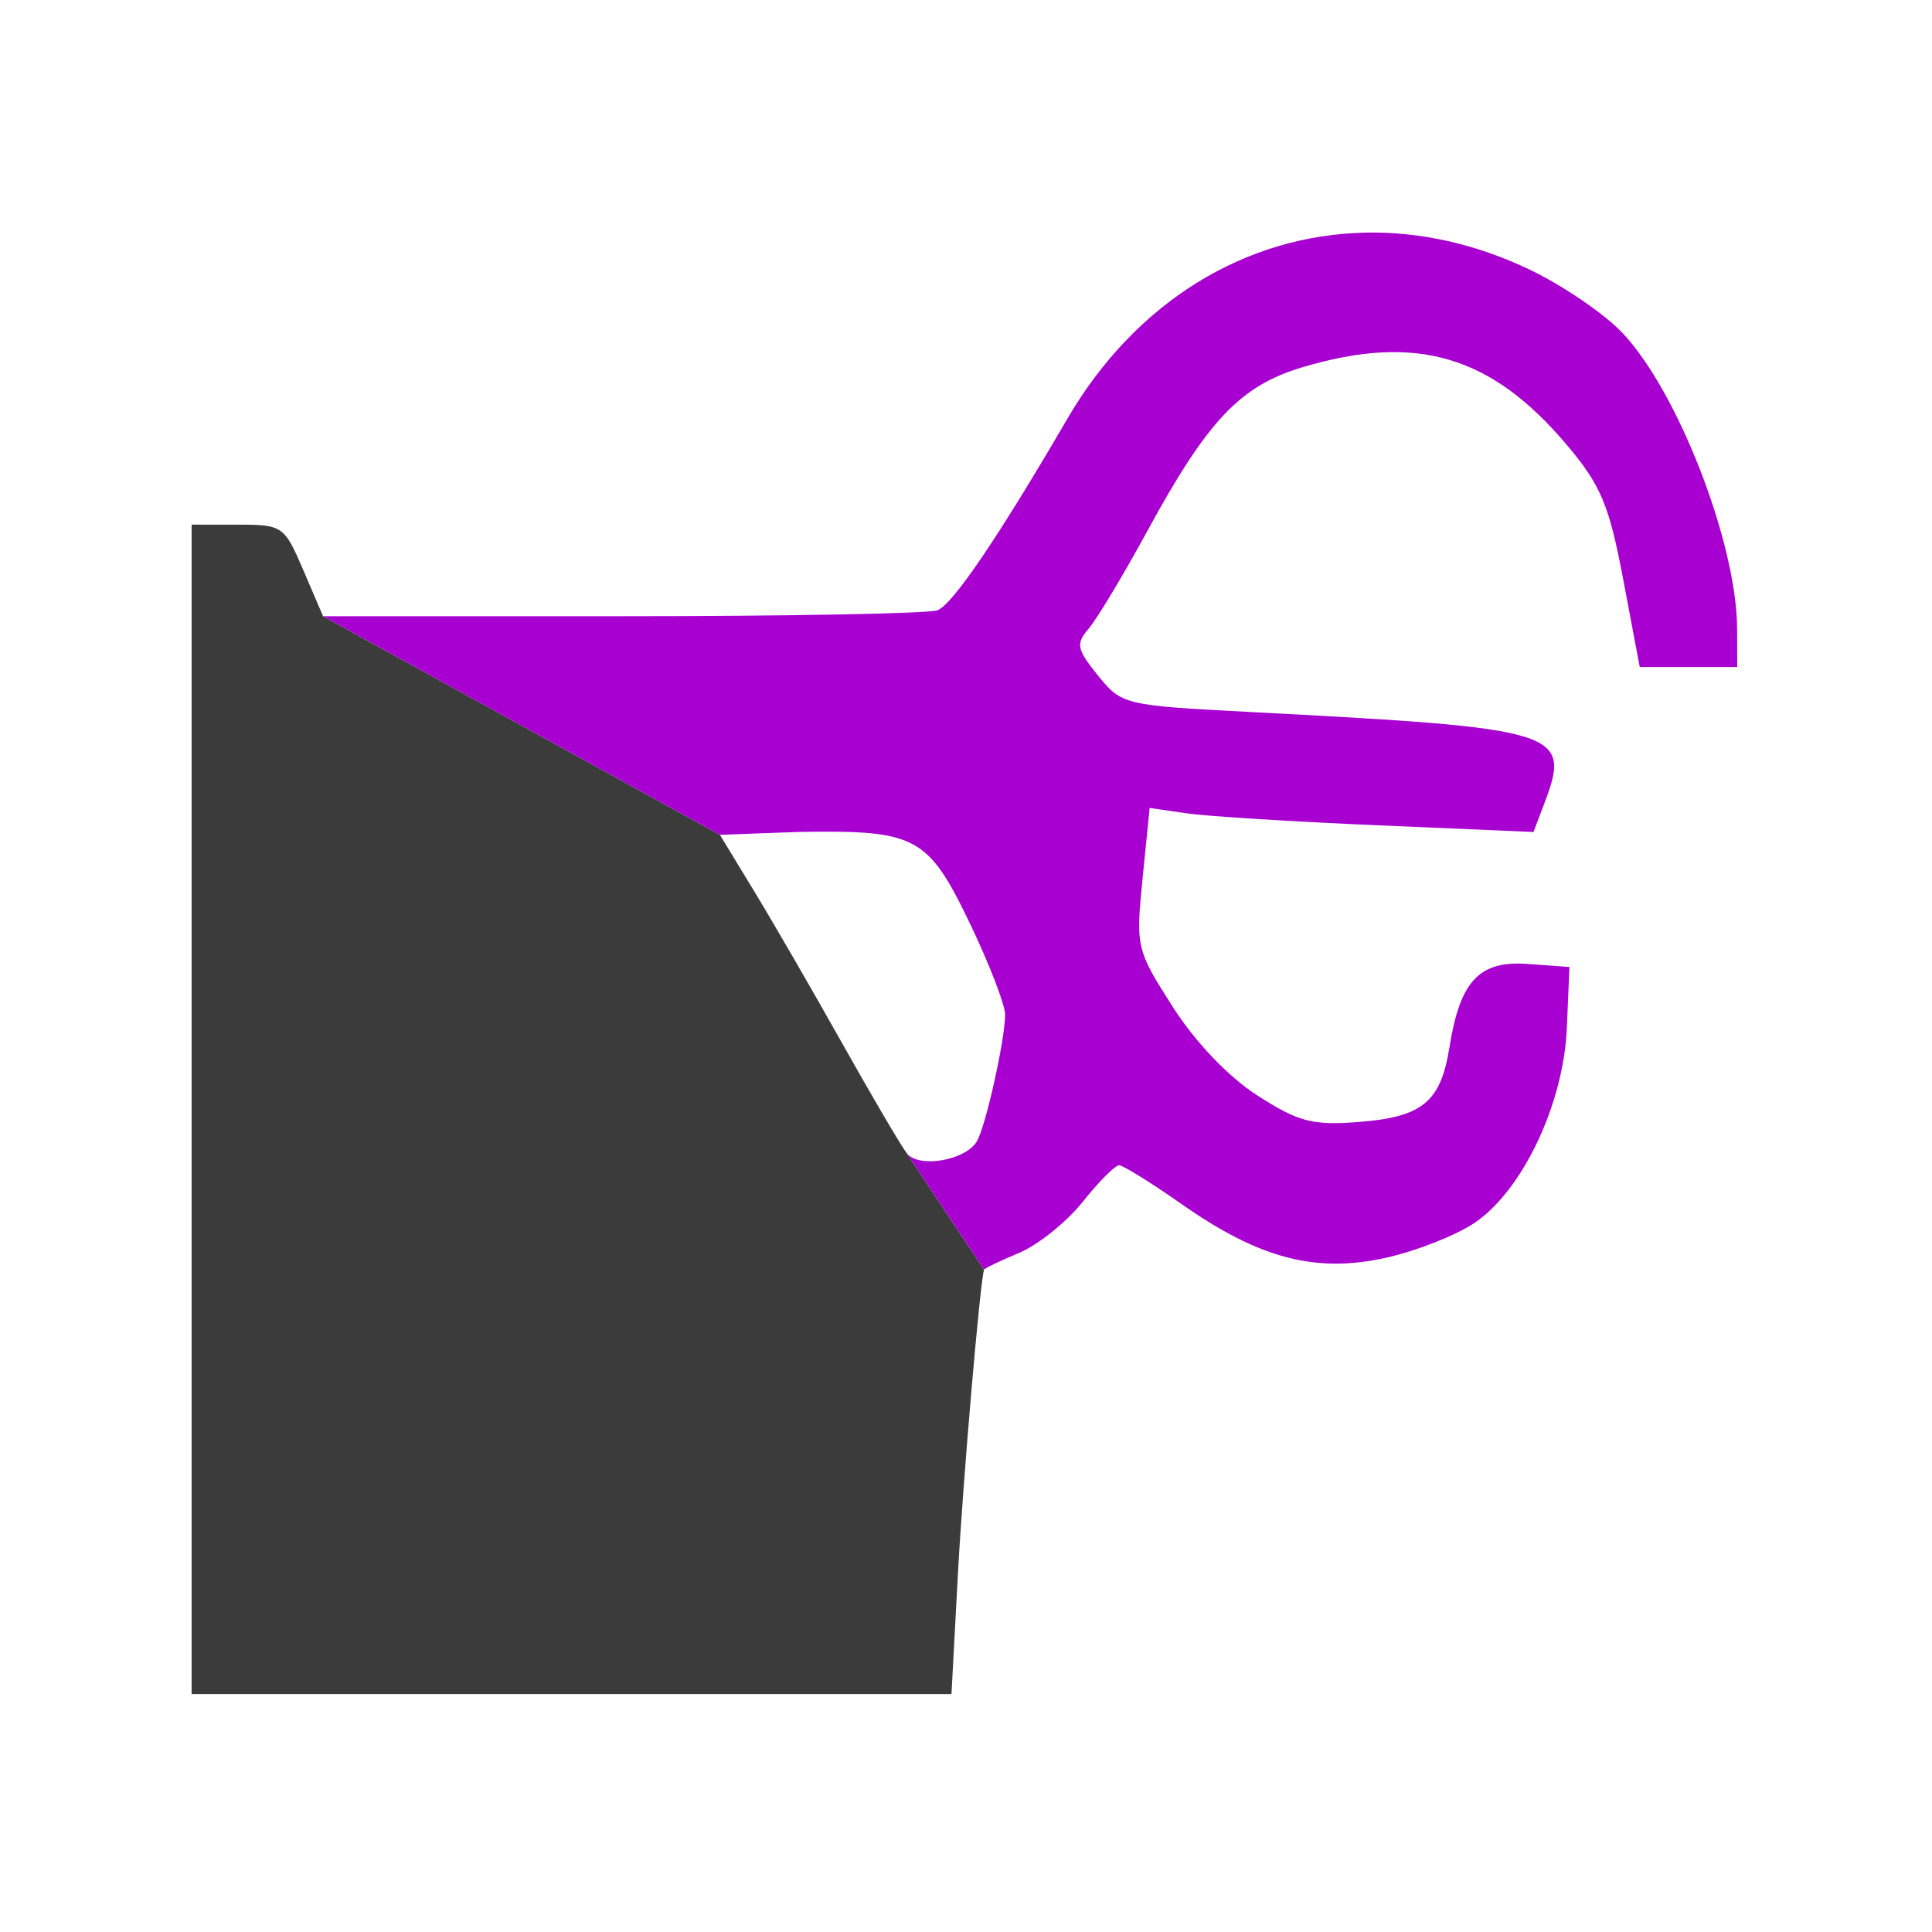
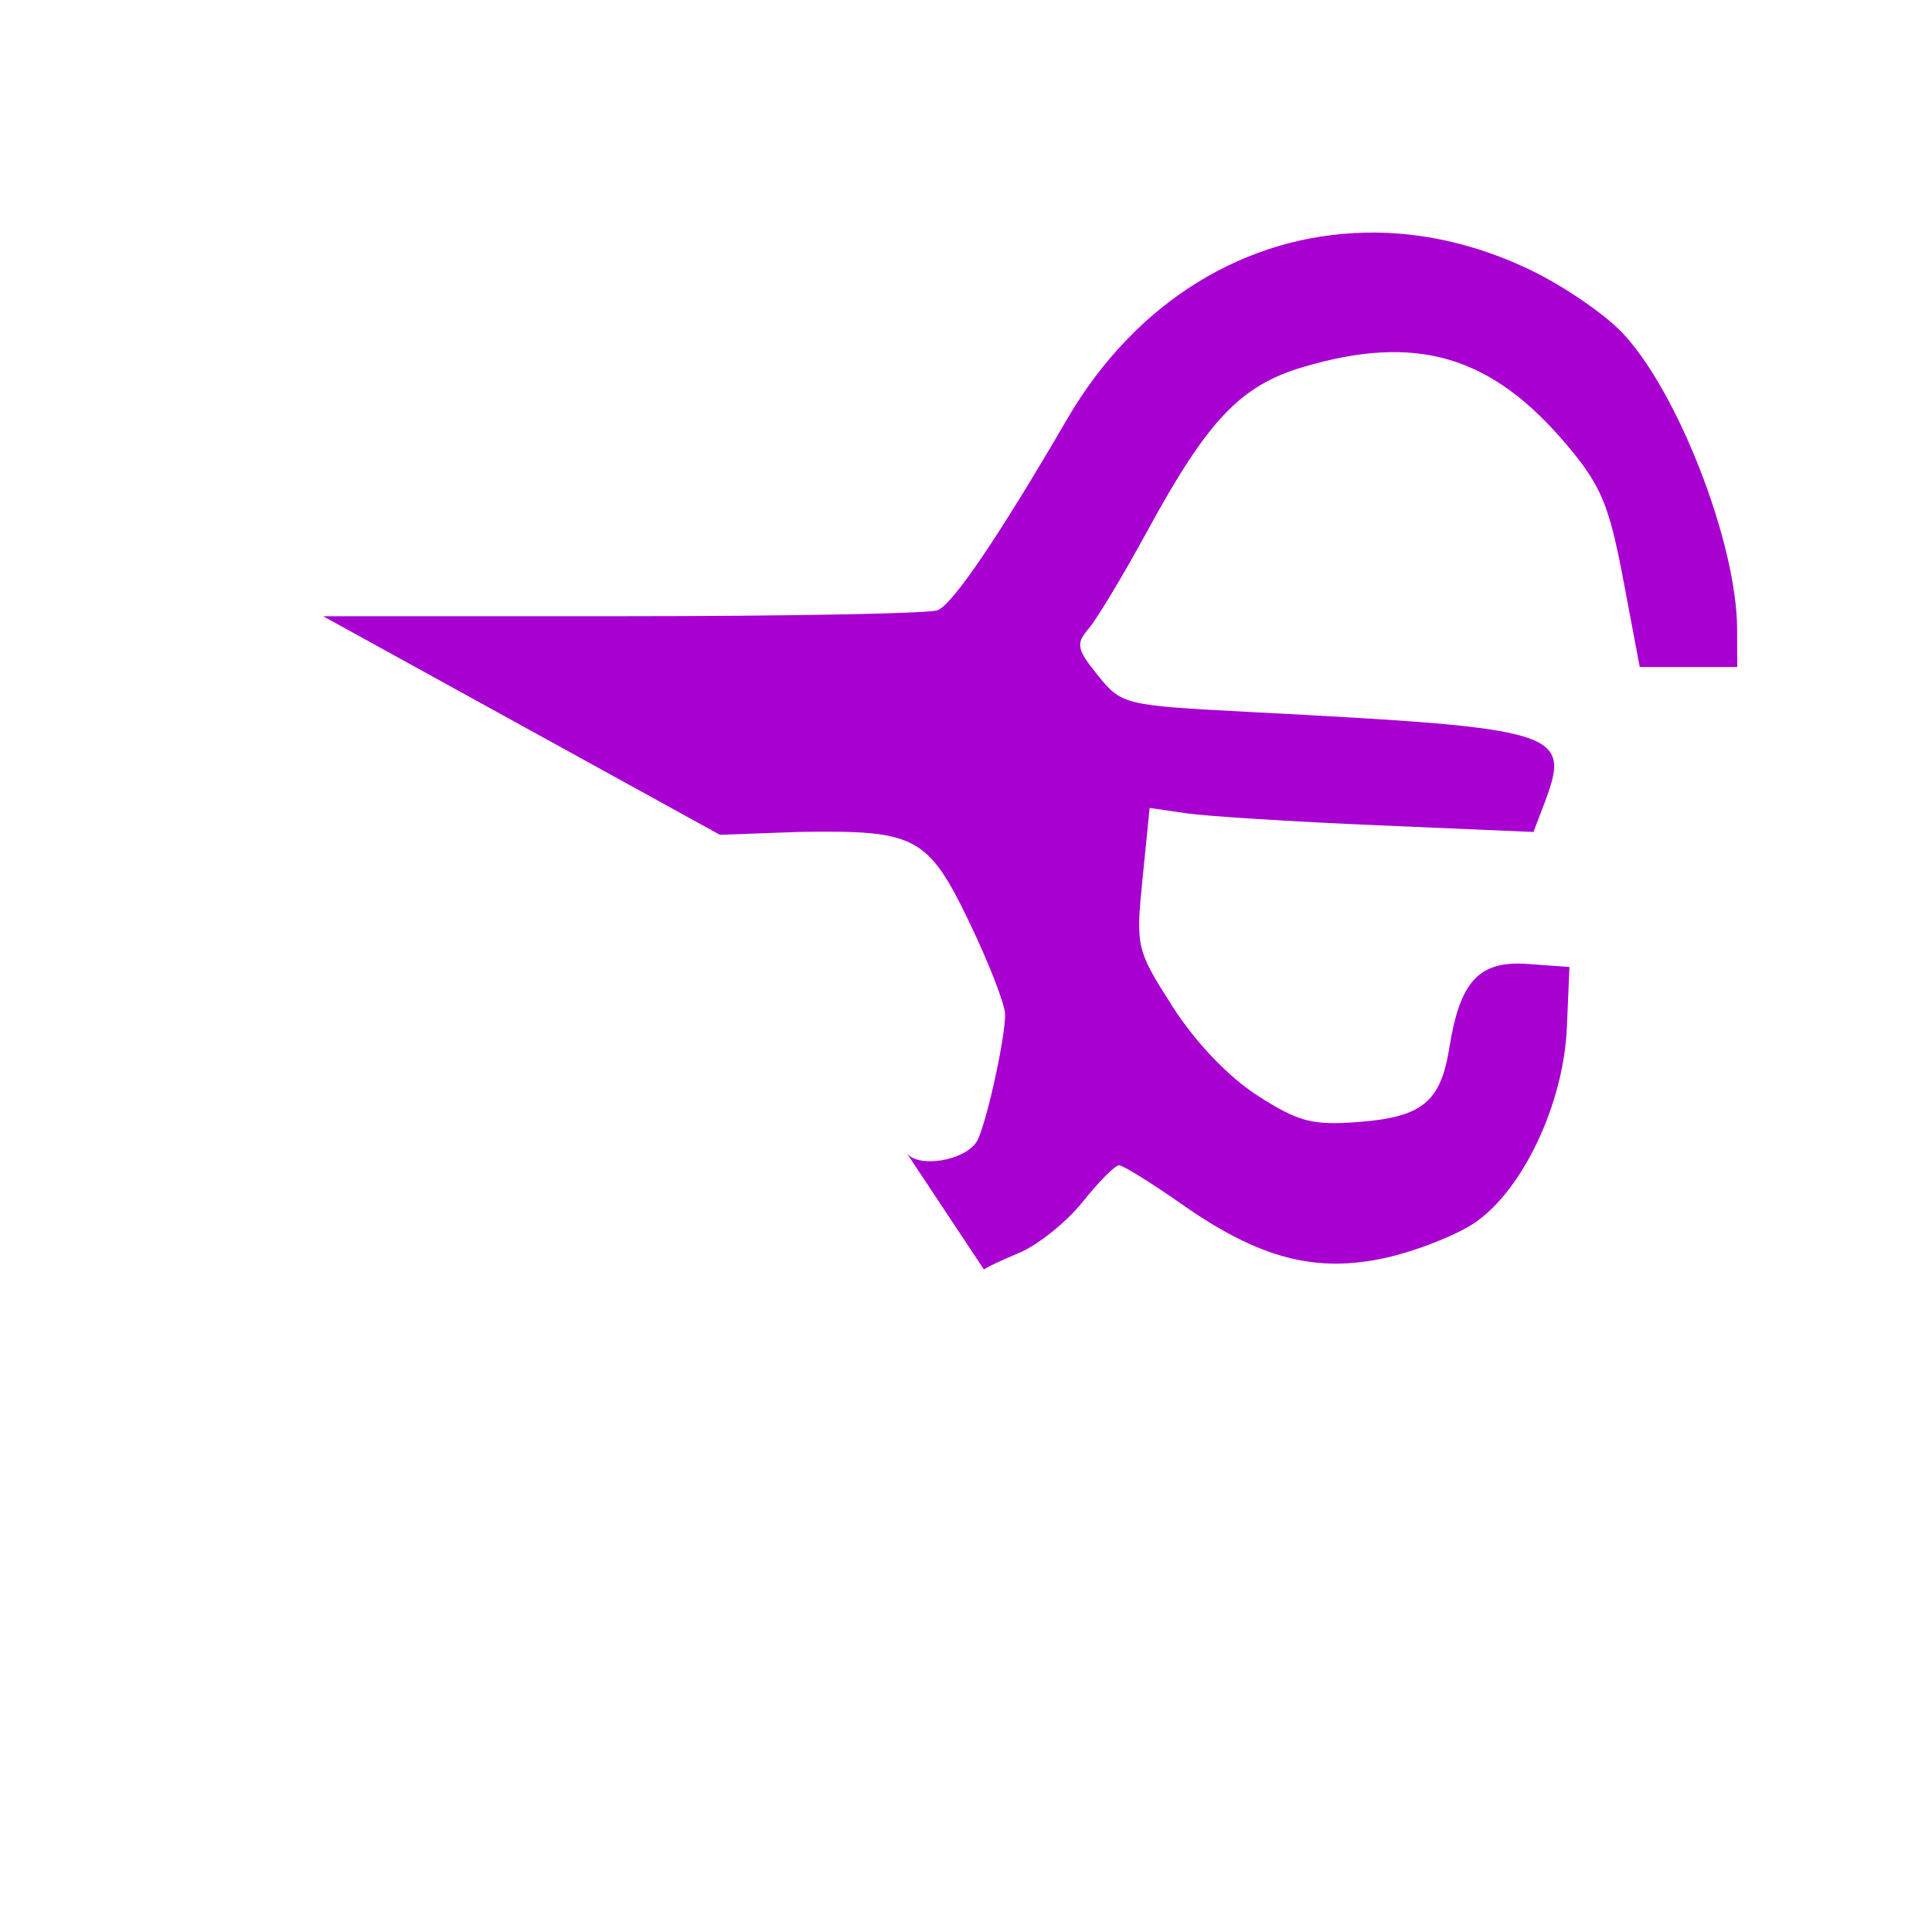
<svg xmlns="http://www.w3.org/2000/svg" style="background-color: rgb(131, 0, 163);" viewBox="0 0 100 100" width="100" height="100" version="1.1">
  <svg style="background-color: rgb(131, 0, 163);" viewBox="0 0 100 100" width="100" height="100" data-fname="monu-peineviento1_0.svg" version="1.1" ica="0">
    <g transform="translate(0) scale(1) rotate(0)" ytranslate="0" xtranslate="0" scale="1.0">
-       <path style="fill: #3b3b3b;" d="m 9.918 27.156 v 30.264 v 30.264 h 19.664 h 19.666 l 0.332 -6.186 c 0.26 -4.837 1.137 -15.06 1.353 -15.781 l -3.998 -6.026 c -0.295 -0.38 -1.8 -2.941 -3.344 -5.691 s -3.6 -6.304 -4.569 -7.896 l -1.761 -2.895 l -20.539 -11.314 l -1.016 -2.37 c -0.99 -2.309 -1.074 -2.369 -3.402 -2.369 Z" idkol="ikol0" />
      <path style="fill: #a700d1;" d="m 70.682 12.043 c -6.162 0.117 -11.879 3.52 -15.455 9.662 c -3.532 6.066 -5.915 9.581 -6.701 9.883 c -0.439 0.169 -7.775 0.307 -16.301 0.307 h -15.502 l 20.539 11.314 l 4.137 -0.15 c 5.988 -0.089 6.625 0.195 8.801 4.734 c 1.004 2.094 1.824 4.218 1.824 4.719 c 0 1.301 -1.017 5.848 -1.471 6.578 c -0.614 0.988 -3.009 1.386 -3.617 0.602 l 3.998 6.025 c 0.021 -0.068 0.836 -0.459 1.812 -0.867 c 0.977 -0.408 2.459 -1.596 3.291 -2.639 c 0.832 -1.043 1.681 -1.897 1.885 -1.897 c 0.204 -8e-006 1.676 0.916 3.272 2.033 c 4.004 2.805 6.926 3.564 10.564 2.75 c 1.557 -0.349 3.611 -1.158 4.564 -1.801 c 2.486 -1.675 4.611 -6.164 4.777 -10.088 l 0.135 -3.158 l -2.16 -0.156 c -2.512 -0.184 -3.506 0.879 -4.055 4.332 c -0.447 2.809 -1.399 3.591 -4.68 3.846 c -2.41 0.187 -3.125 0.001 -5.25 -1.365 c -1.504 -0.968 -3.211 -2.753 -4.389 -4.595 c -1.885 -2.947 -1.918 -3.092 -1.56 -6.652 l 0.365 -3.641 l 1.916 0.279 c 1.054 0.153 5.524 0.432 9.934 0.621 l 8.018 0.344 l 0.535 -1.408 c 1.451 -3.816 1.011 -3.955 -15.254 -4.805 c -6.465 -0.338 -6.6 -0.37 -7.822 -1.885 c -1.107 -1.371 -1.159 -1.641 -0.475 -2.439 c 0.423 -0.493 1.786 -2.761 3.027 -5.039 c 3.129 -5.744 4.818 -7.525 8.047 -8.484 c 5.886 -1.748 9.754 -0.609 13.666 4.025 c 1.77 2.097 2.192 3.107 2.922 6.975 l 0.854 4.521 h 2.523 h 2.522 l -0.006 -1.975 c -0.014 -4.424 -3.064 -12.29 -5.943 -15.327 c -0.925 -0.976 -3.071 -2.441 -4.768 -3.254 c -2.827 -1.356 -5.718 -1.981 -8.519 -1.928 Z" idkol="ikol1" />
    </g>
  </svg>
</svg>